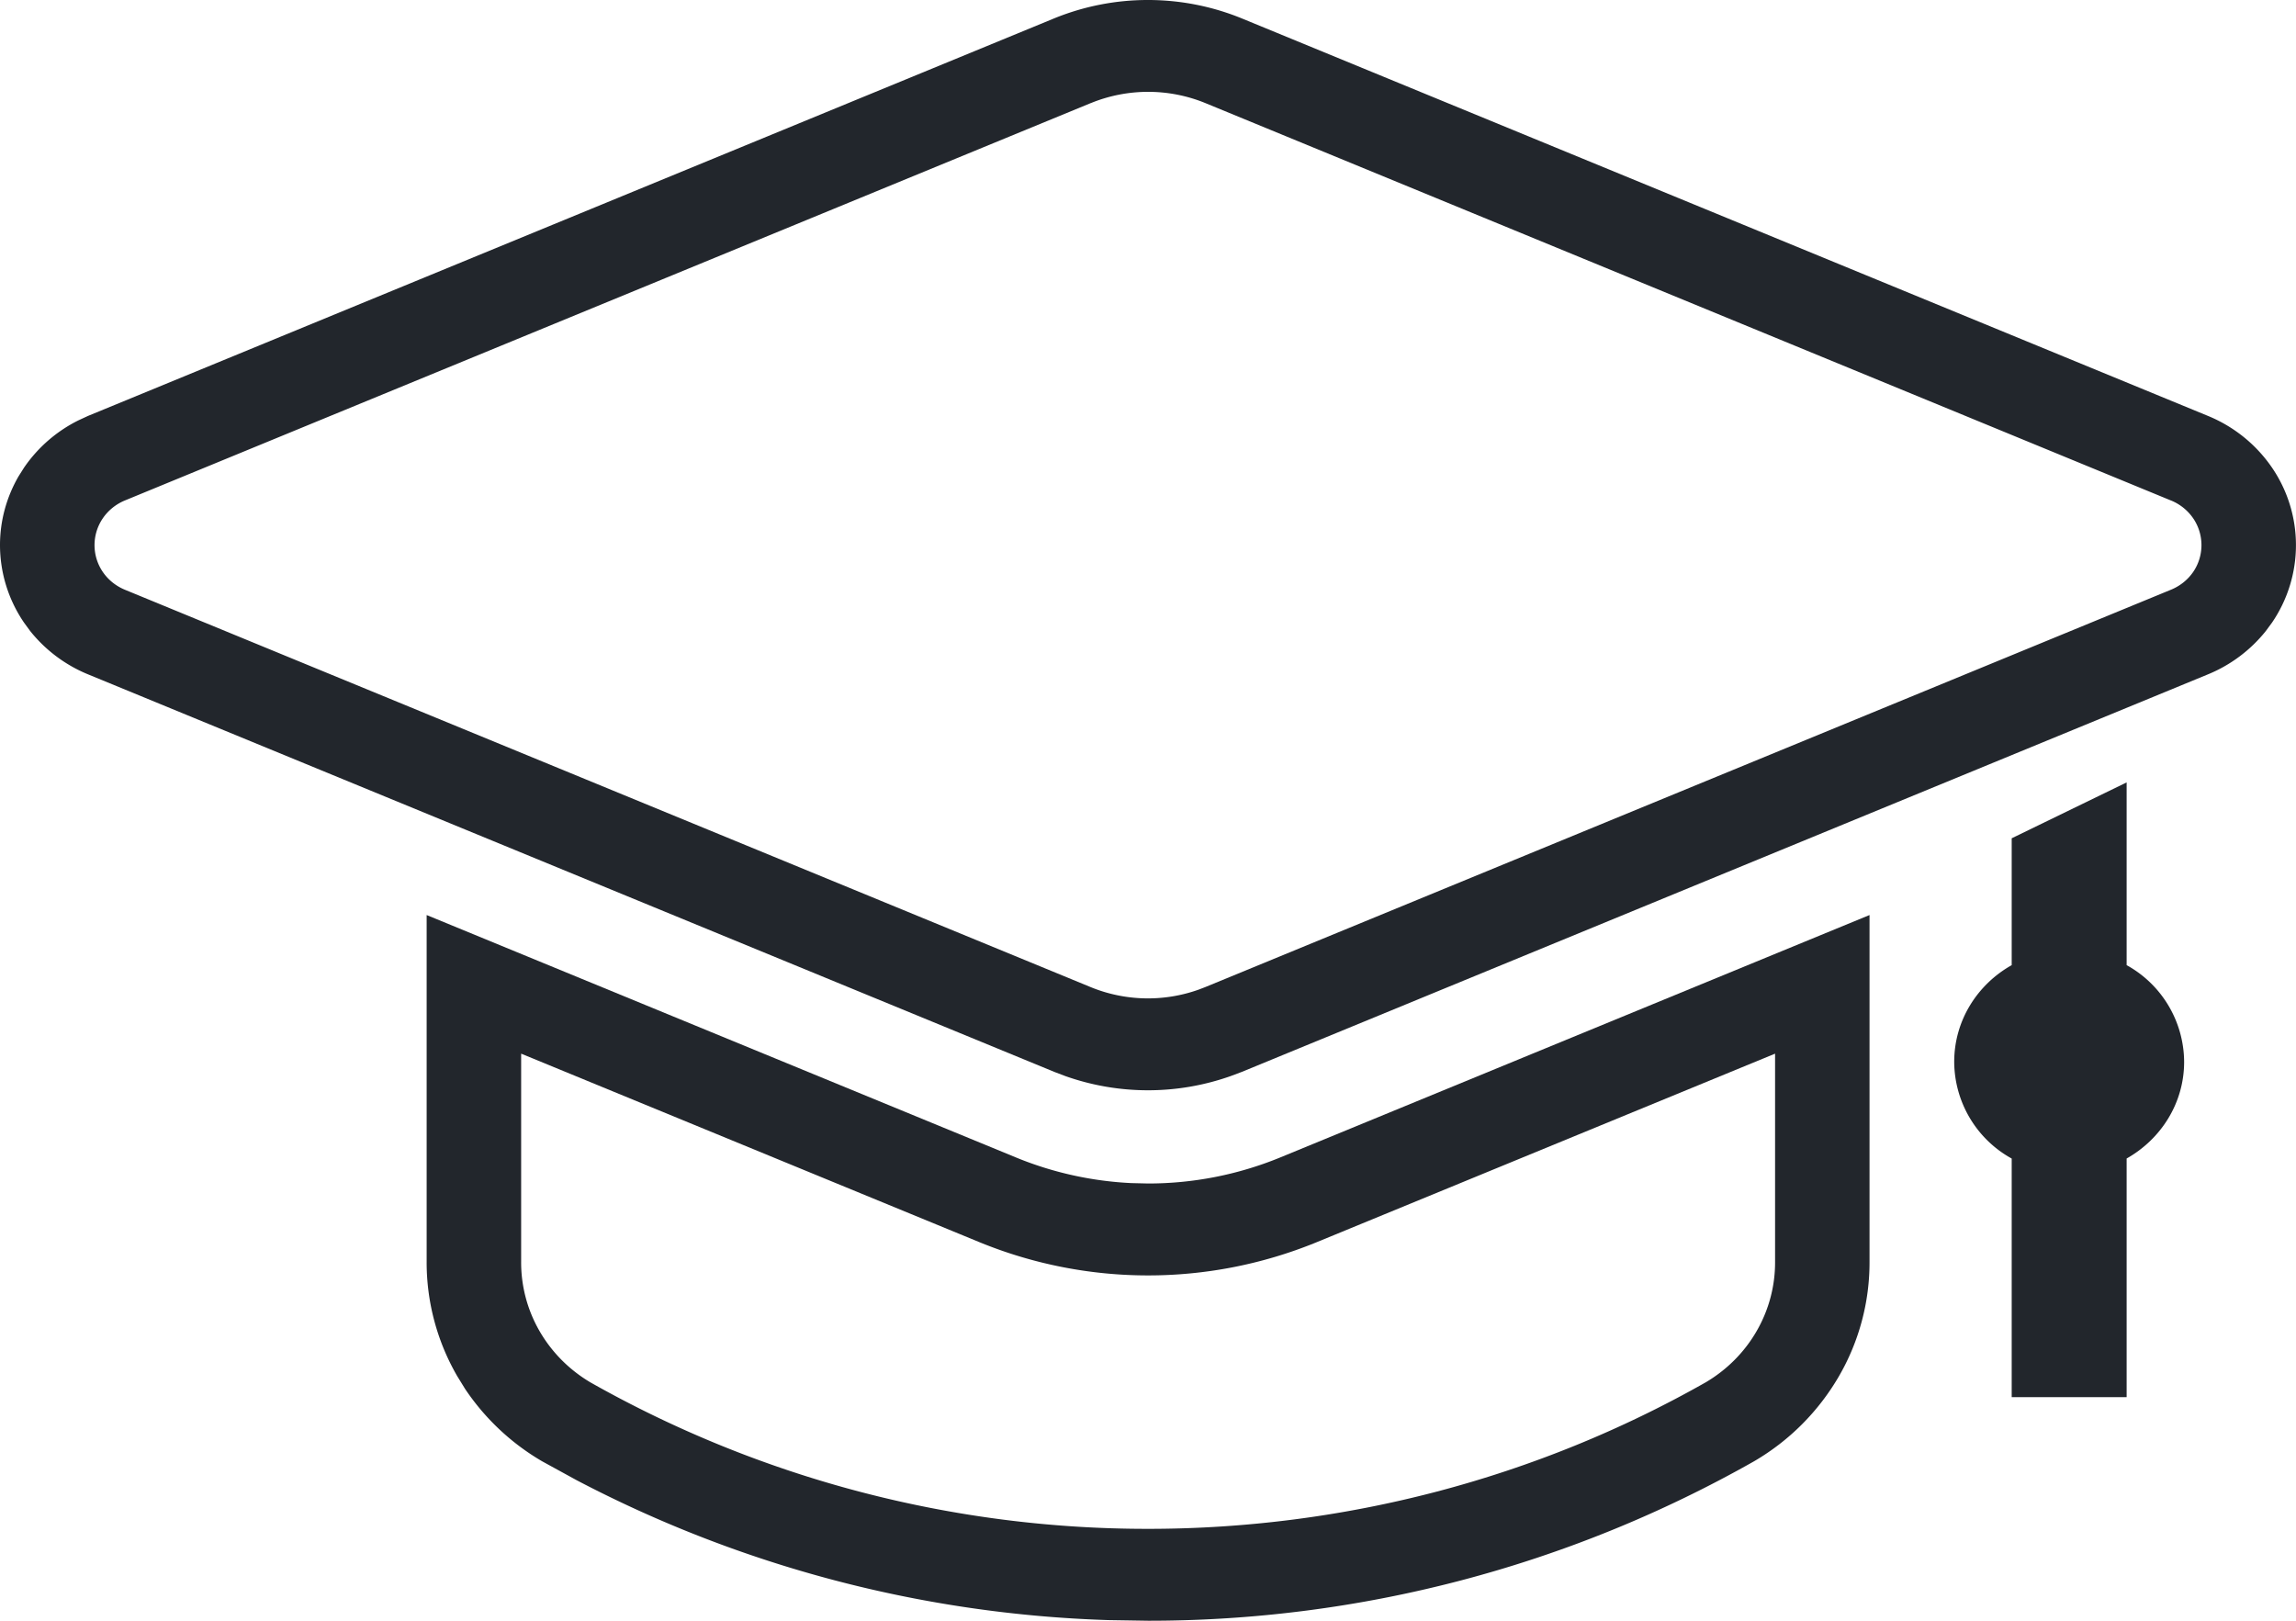
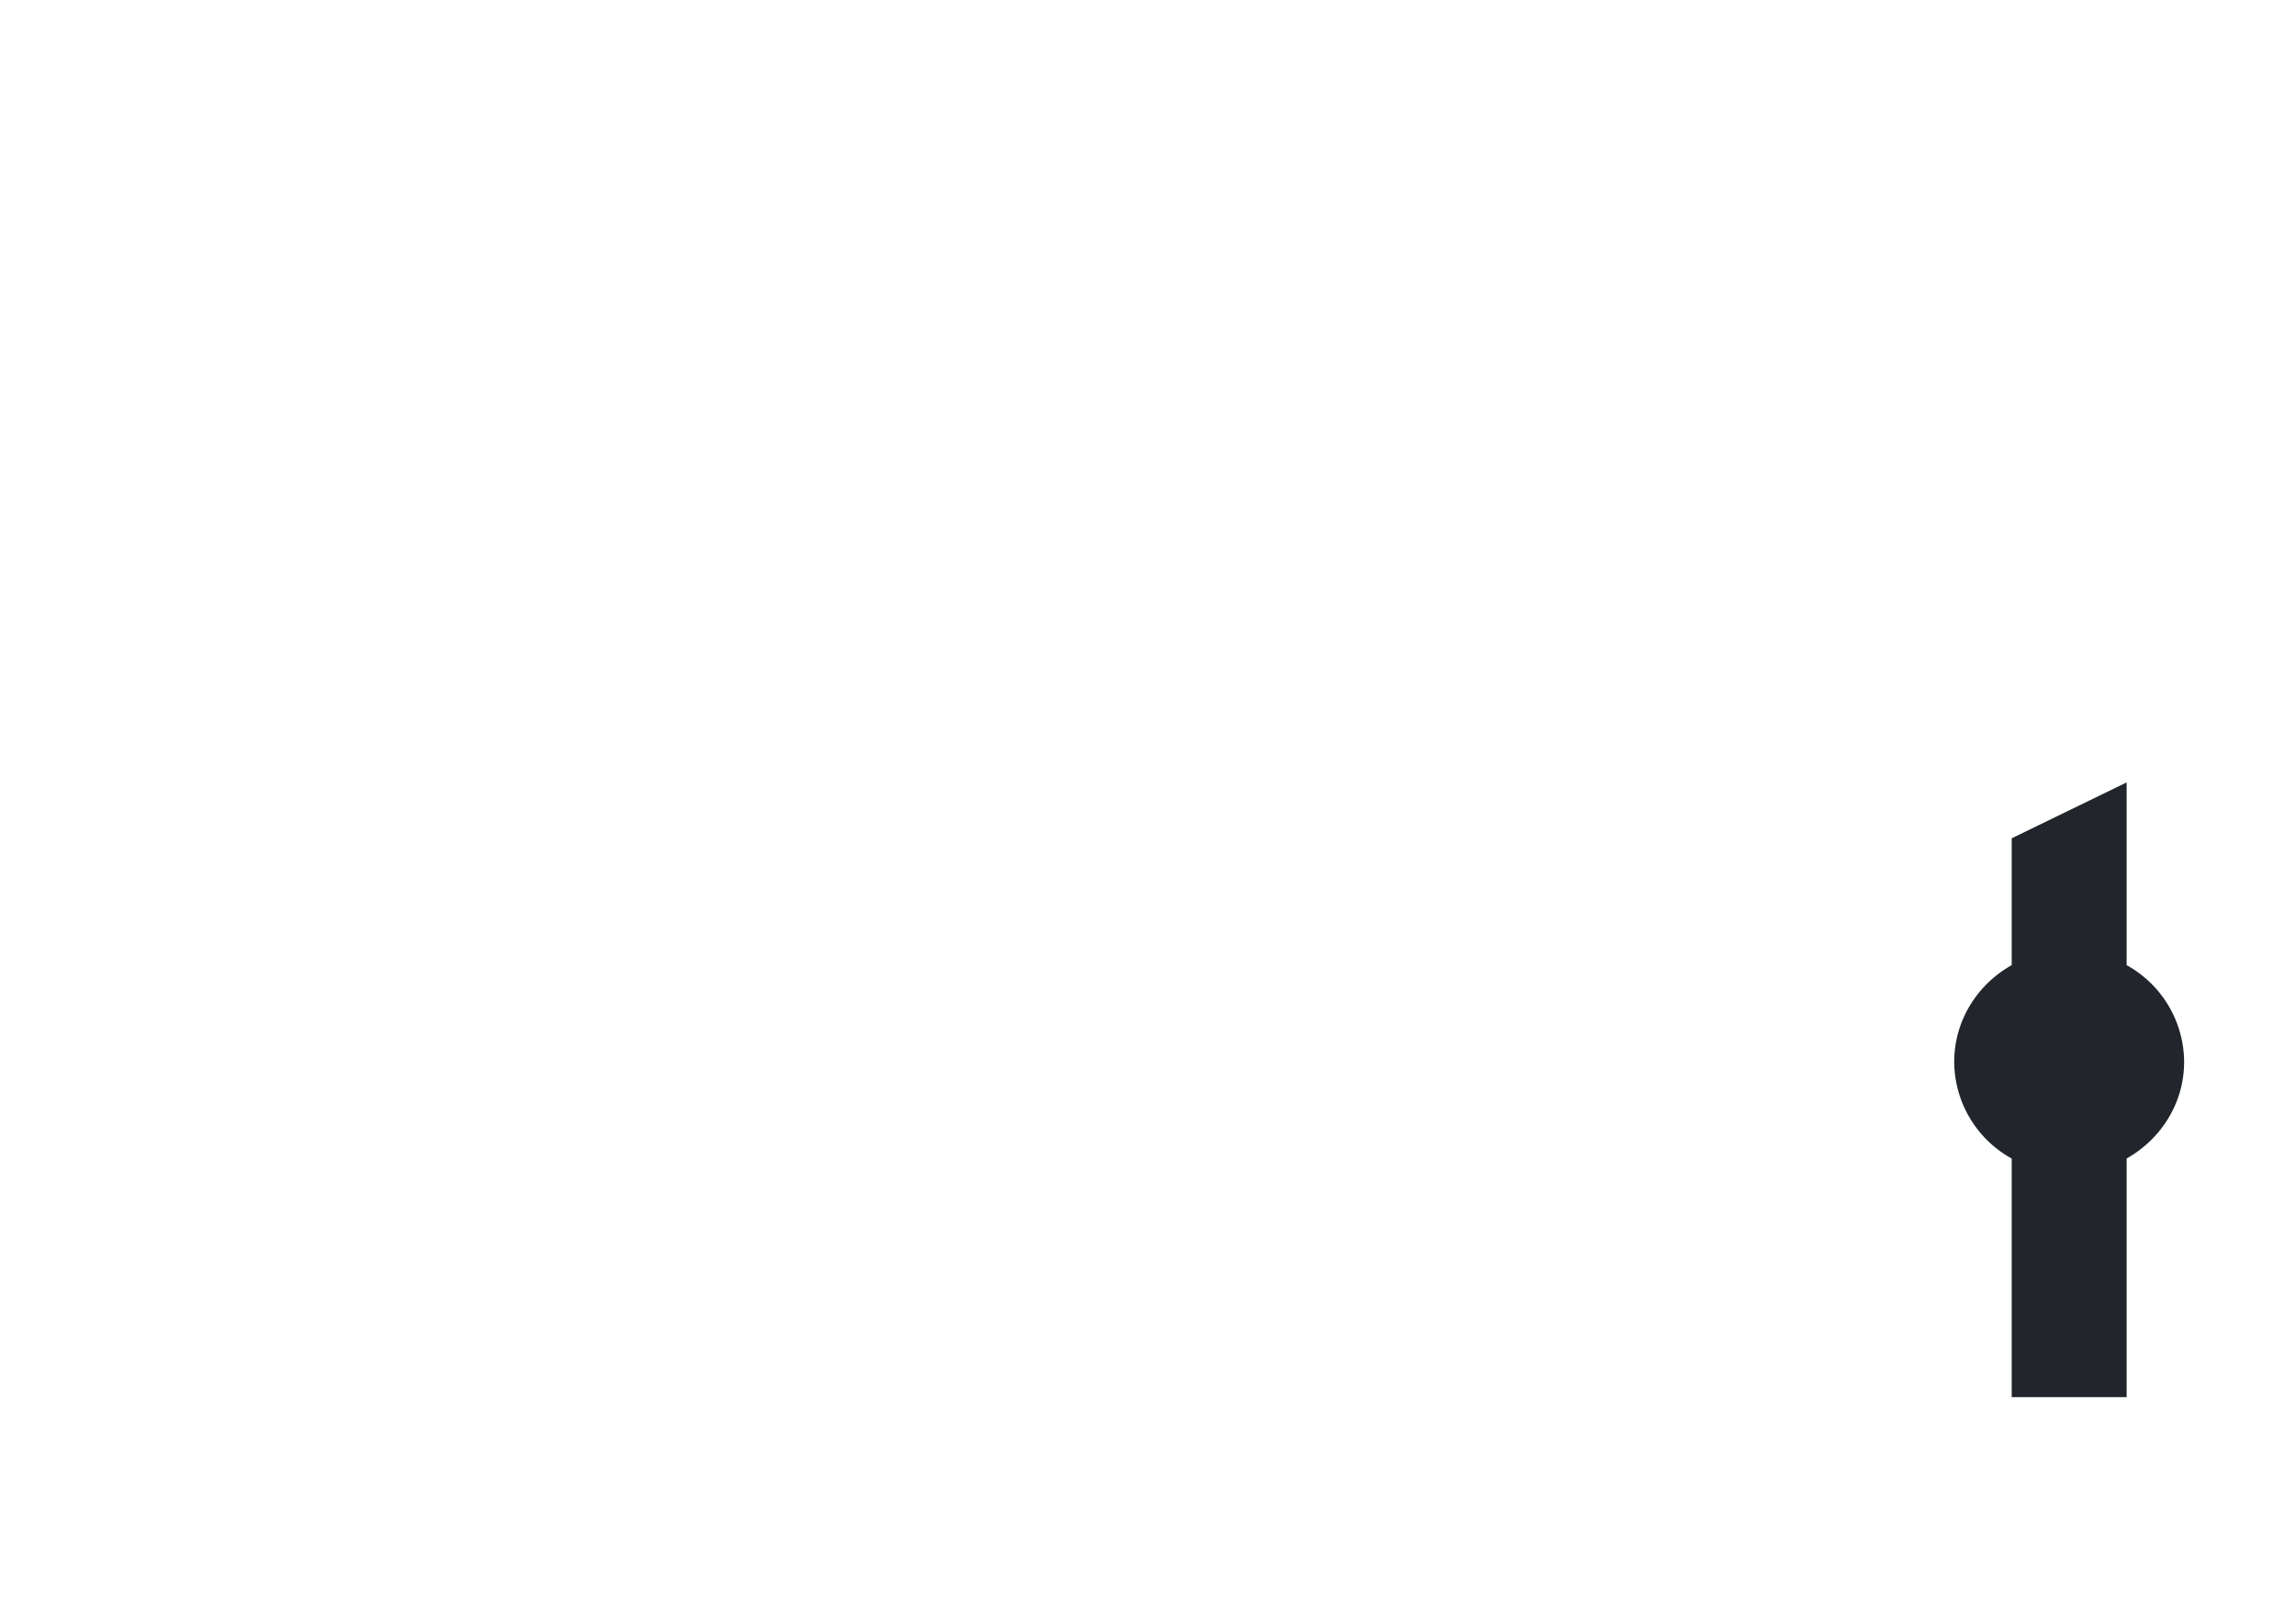
<svg xmlns="http://www.w3.org/2000/svg" width="51" height="36" viewBox="0 0 51 36" fill="none">
-   <path fill-rule="evenodd" clip-rule="evenodd" d="M41.527 28.013a5.043 5.043 0 0 1-.677 2.552 5.22 5.22 0 0 1-1.887 1.893A27.275 27.275 0 0 1 25.503 36l-.886-.014a27.281 27.281 0 0 1-11.804-3.105l-.772-.423a5.24 5.24 0 0 1-1.71-1.607l-.176-.286a5.043 5.043 0 0 1-.678-2.552v-7.688l13.108 5.392c.808.33 1.669.52 2.542.562l.375.009a7.721 7.721 0 0 0 2.917-.571l13.108-5.392v7.688zm-12.29-.417l-.005.002a9.871 9.871 0 0 1-7.46 0l-.005-.002-10.191-4.192v4.62a3.05 3.05 0 0 0 .409 1.543c.27.468.66.861 1.132 1.14a25.133 25.133 0 0 0 12.385 3.252c4.351 0 8.625-1.122 12.384-3.253.472-.278.863-.67 1.133-1.139.272-.47.413-1.003.41-1.542v-4.621l-10.192 4.192z" fill="#22262C" />
  <path d="M47.238 21.438a2.469 2.469 0 0 1 1.277 2.148c0 .918-.515 1.717-1.277 2.147v5.301h-2.553v-5.3a2.468 2.468 0 0 1-1.277-2.148c0-.918.514-1.719 1.277-2.148V18.62l2.553-1.241v4.059z" fill="#22262C" />
-   <path fill-rule="evenodd" clip-rule="evenodd" d="M25.5 0c.715 0 1.424.139 2.084.409l21.46 8.829a3.19 3.19 0 0 1 1.423 1.149 3.052 3.052 0 0 1 0 3.443l-.137.186a3.198 3.198 0 0 1-1.286.963l-21.46 8.83-.25.094a5.504 5.504 0 0 1-3.668 0l-.25-.095-21.46-8.829a3.197 3.197 0 0 1-1.286-.963l-.136-.186A3.057 3.057 0 0 1 0 12.108c0-.536.142-1.06.411-1.526l.123-.195a3.176 3.176 0 0 1 1.21-1.051l.212-.098 21.46-8.83A5.508 5.508 0 0 1 25.5 0zm0 2.04a3.36 3.36 0 0 0-1.269.25v-.001L2.773 11.117c-.2.083-.37.221-.49.397a1.056 1.056 0 0 0 0 1.189c.12.176.29.313.49.396l21.456 8.828a3.356 3.356 0 0 0 2.387.058l.152-.058 21.457-8.829c.2-.082.372-.22.492-.395a1.057 1.057 0 0 0 0-1.189 1.1 1.1 0 0 0-.491-.396h-.001L26.77 2.288a3.356 3.356 0 0 0-1.27-.248z" fill="#22262C" />
</svg>